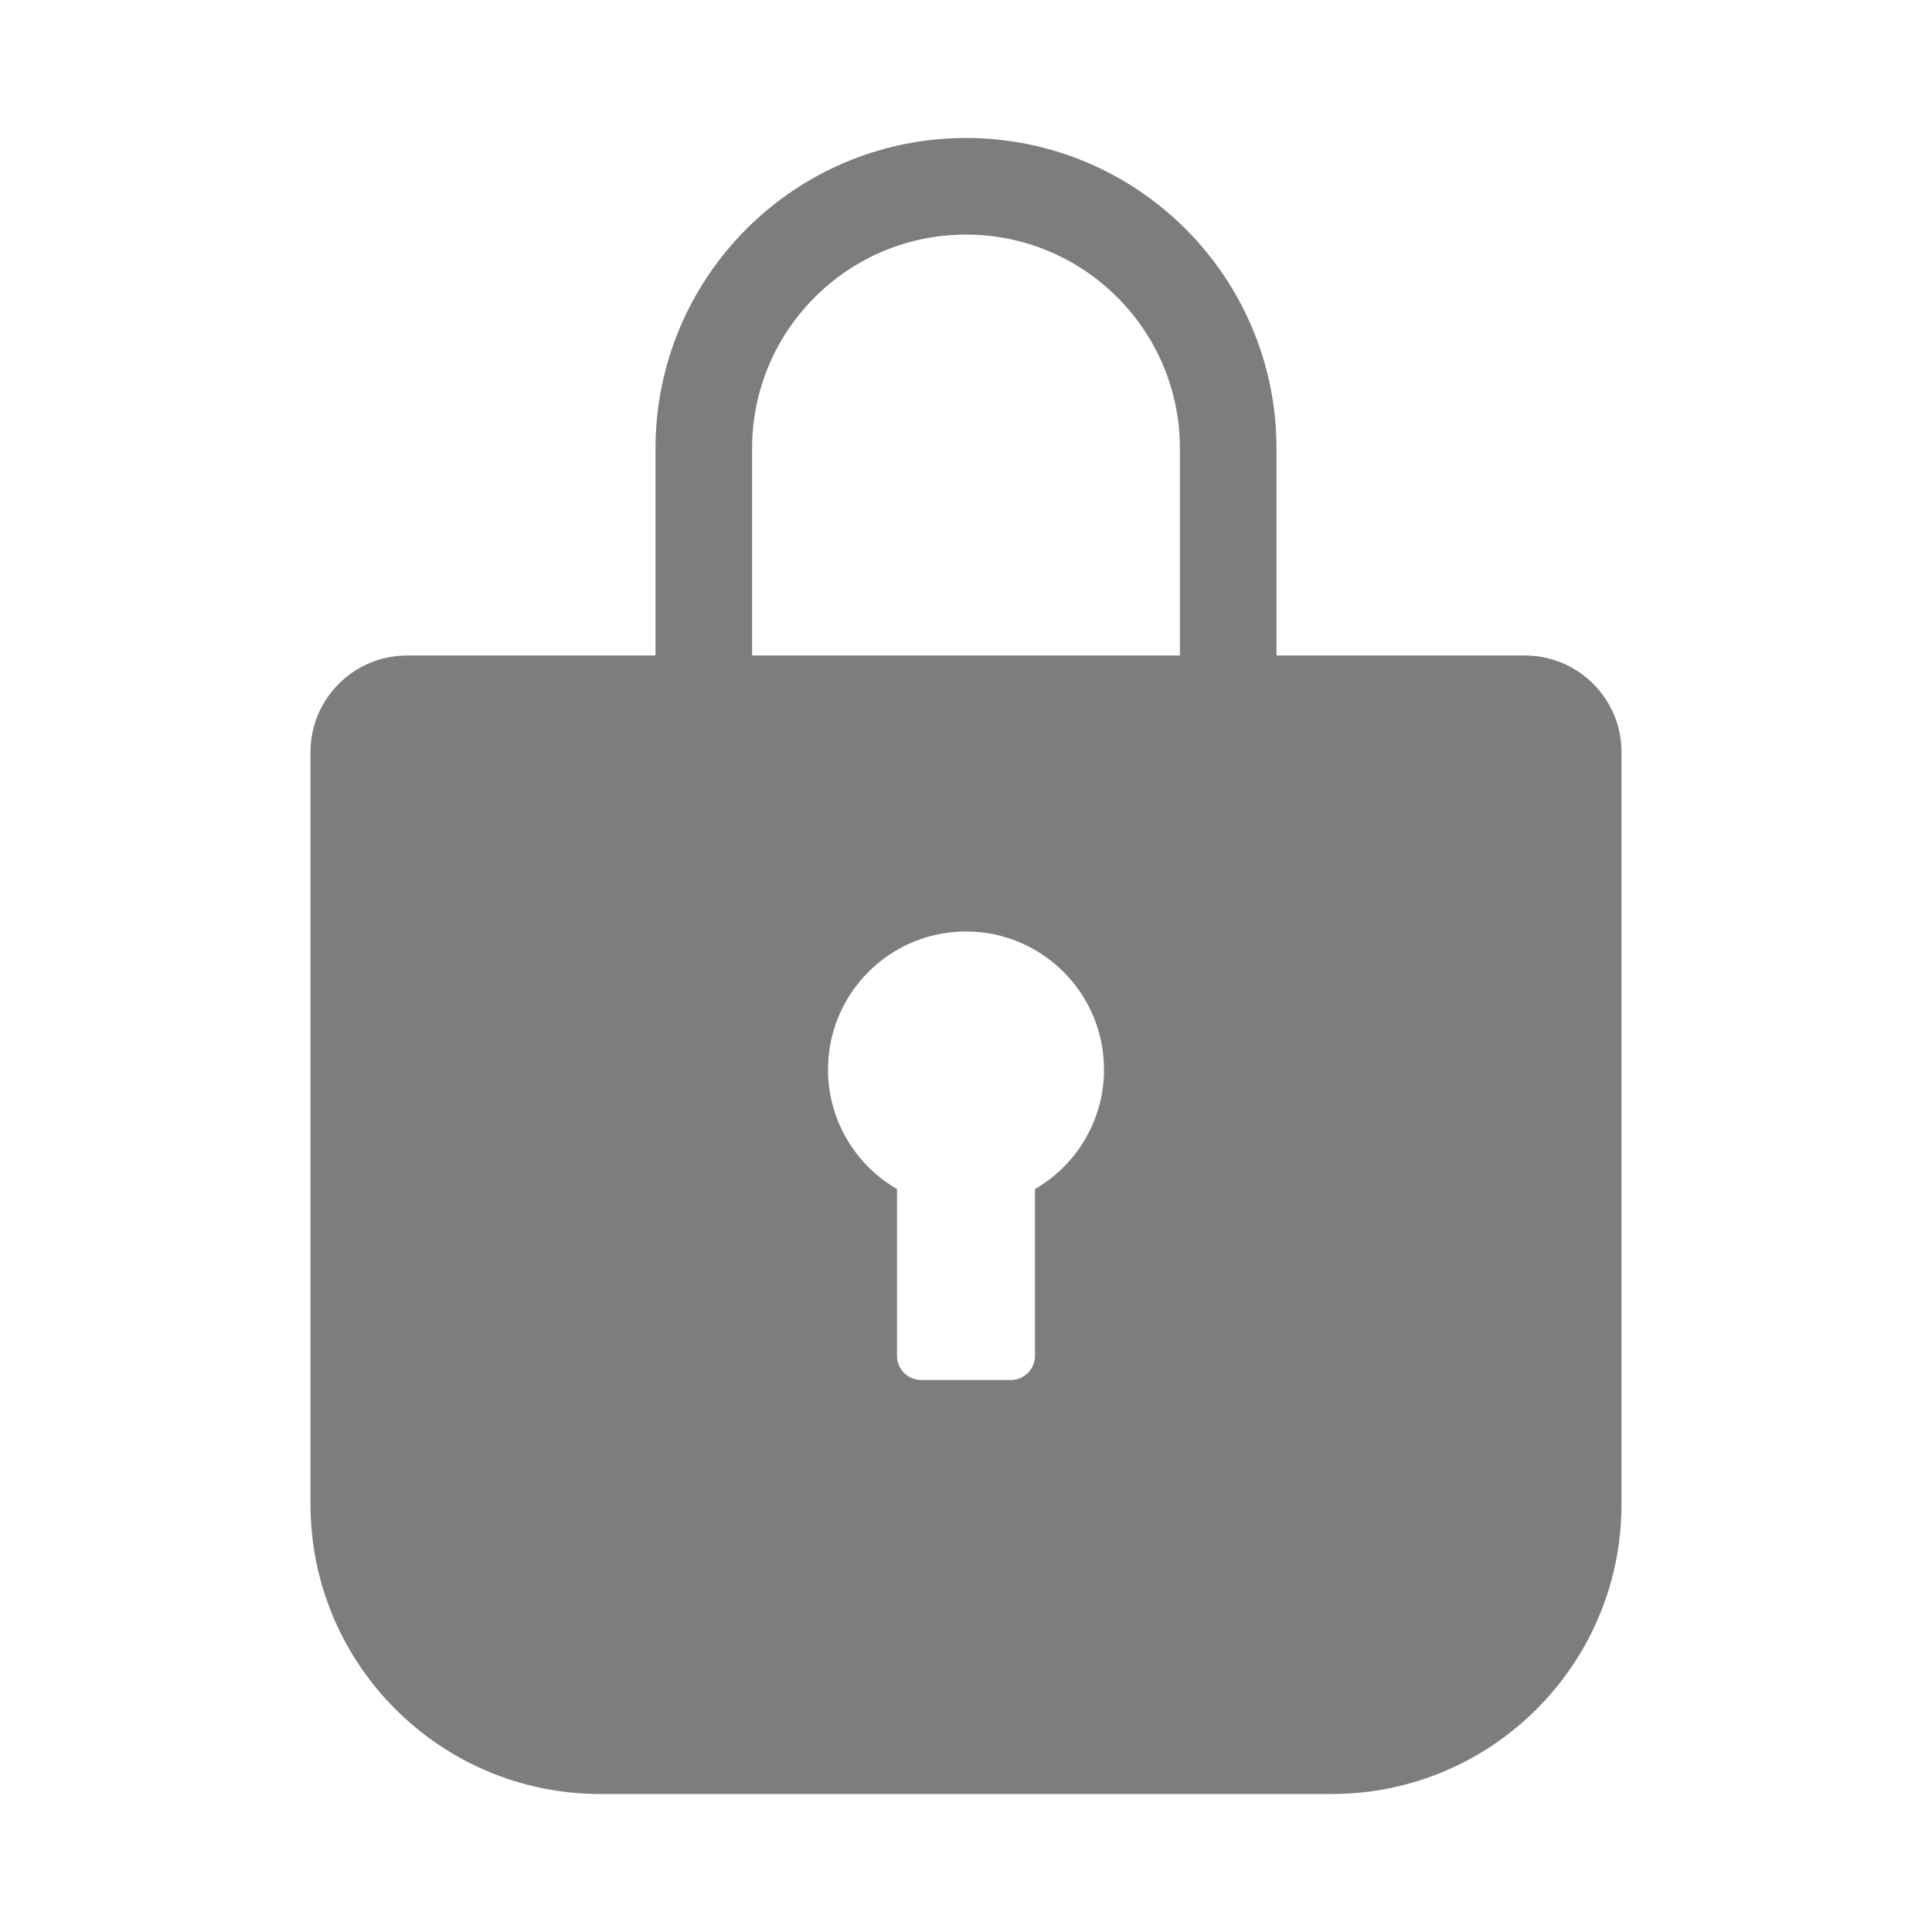
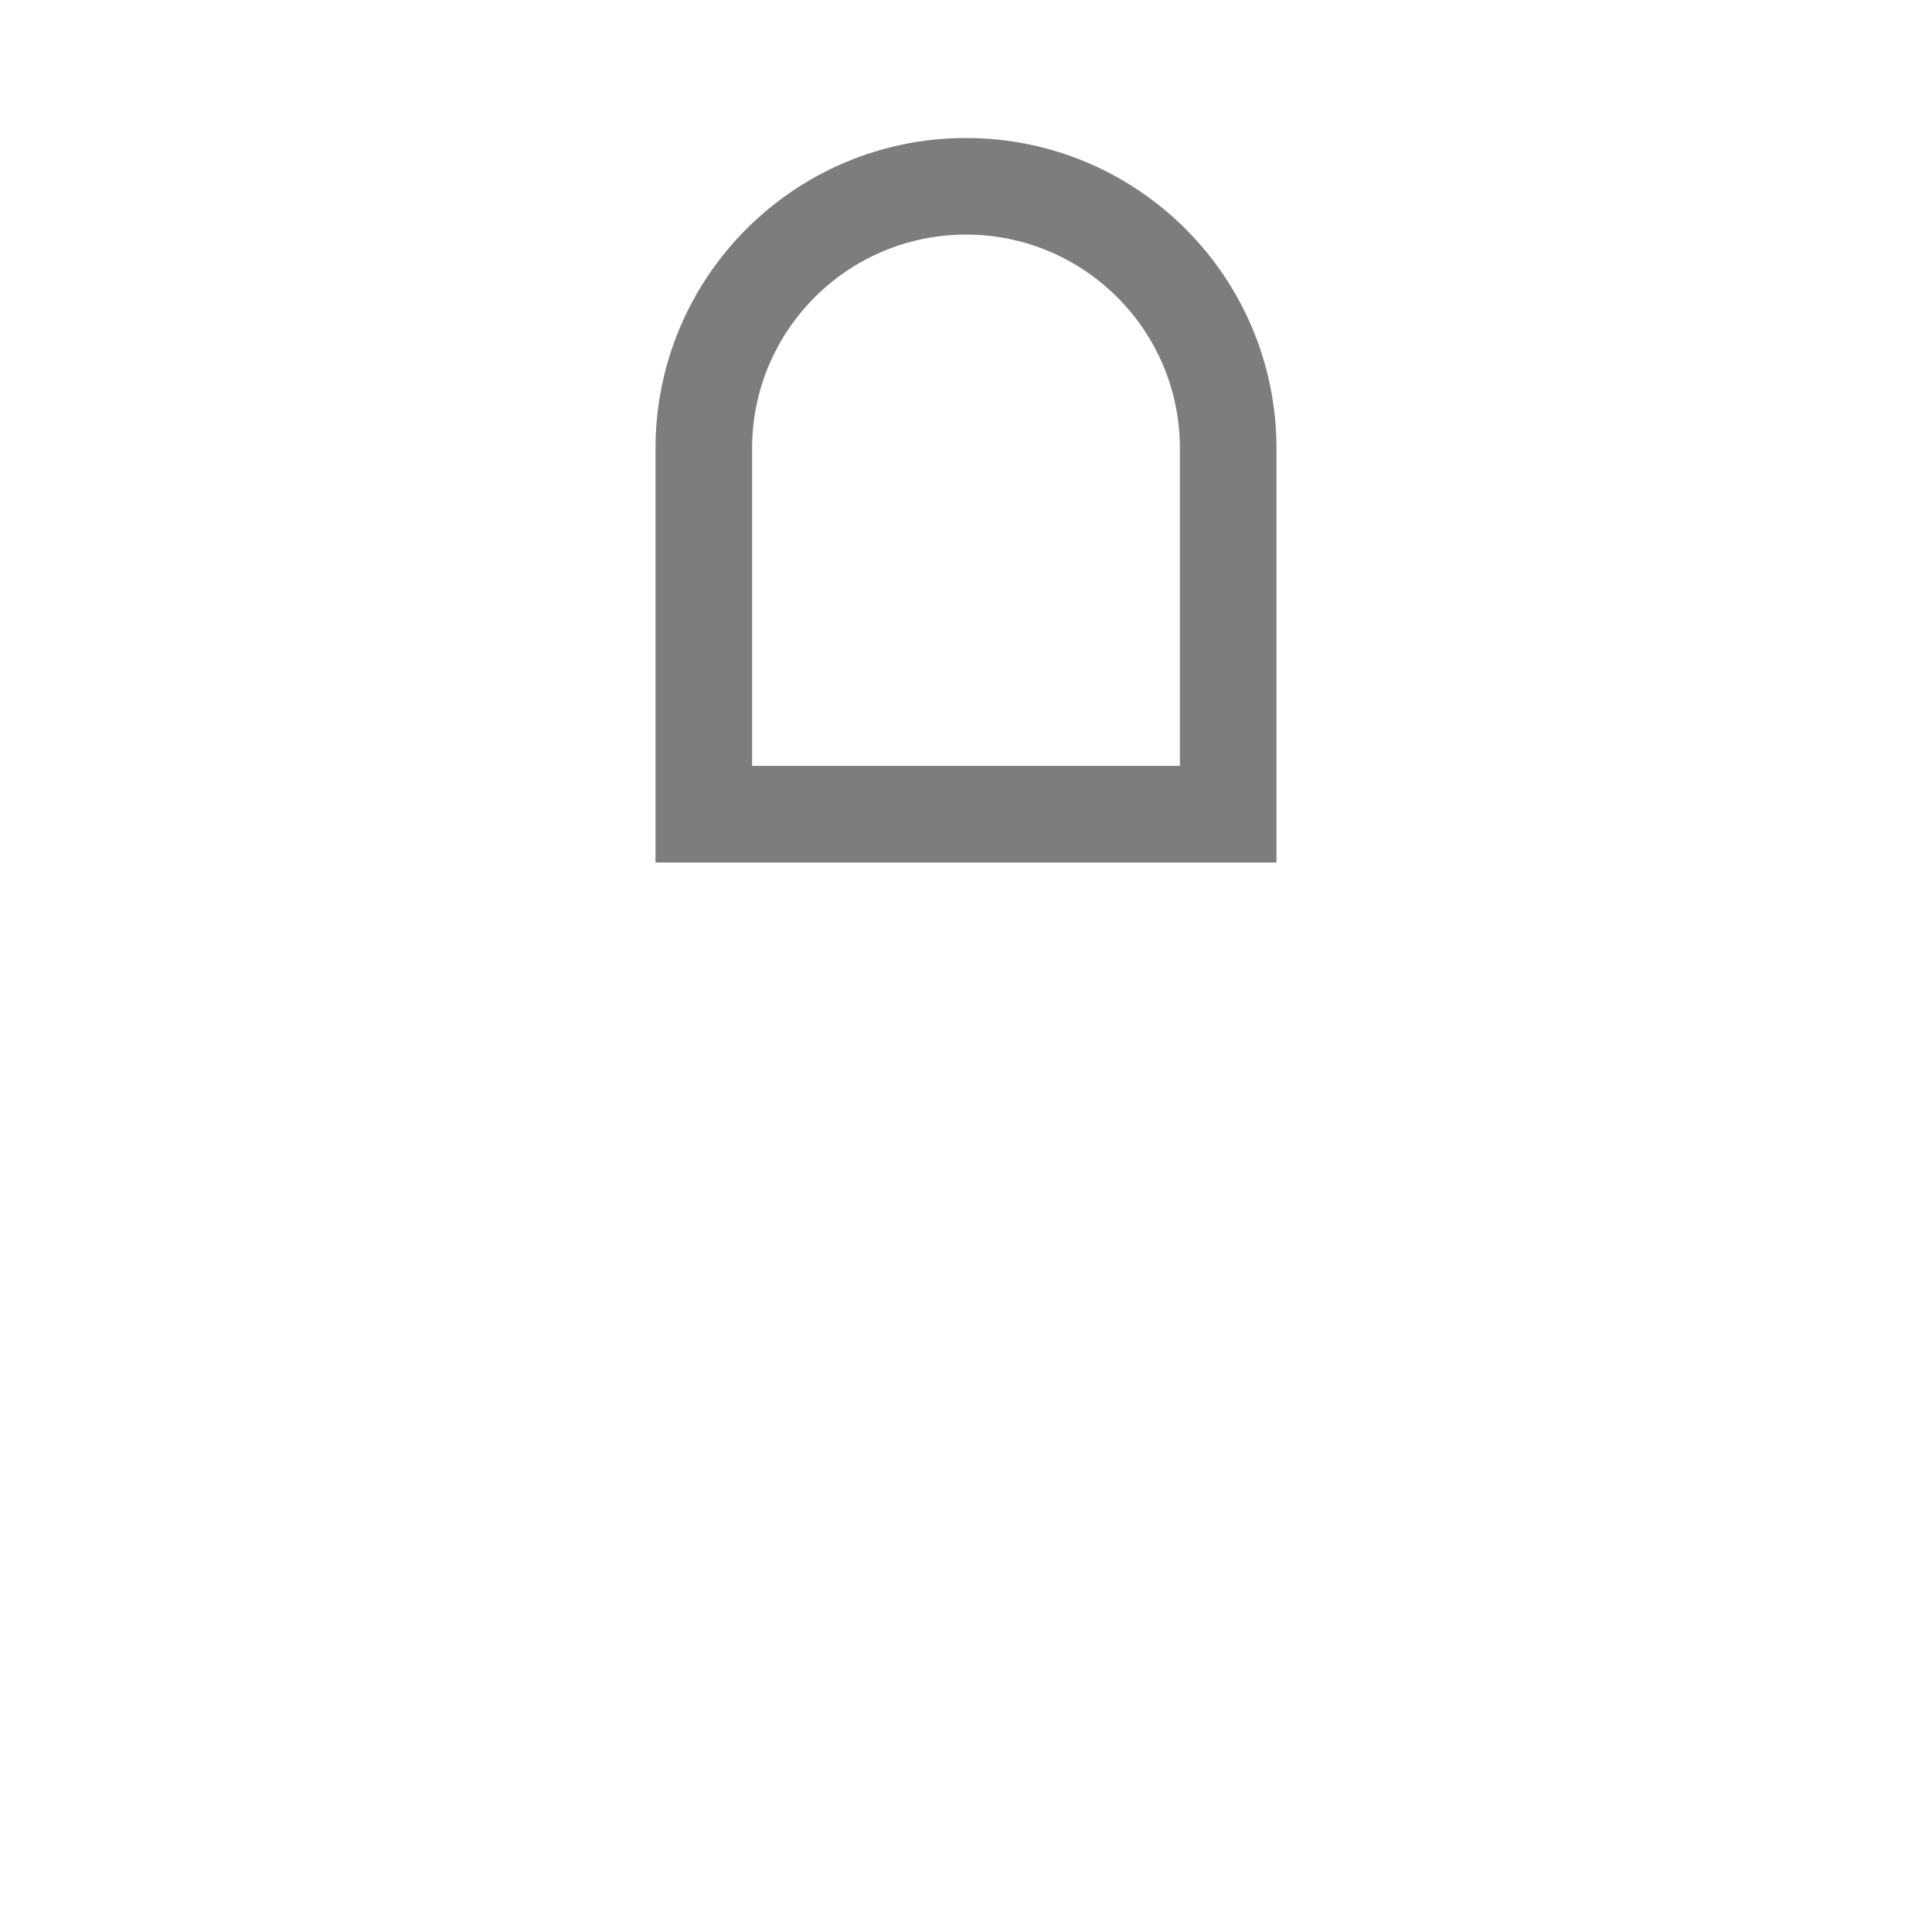
<svg xmlns="http://www.w3.org/2000/svg" width="80" height="80" viewBox="0 0 80 80" fill="none">
  <path d="M29.143 18.571C29.143 12.575 34.004 7.714 40 7.714C45.996 7.714 50.857 12.575 50.857 18.571V33.714H29.143V18.571Z" stroke="#7D7D7D" stroke-width="4" />
-   <path fill-rule="evenodd" clip-rule="evenodd" d="M12.857 31.143C12.857 28.934 14.648 27.143 16.857 27.143H63.143C65.352 27.143 67.143 28.934 67.143 31.143V62.286C67.143 68.913 61.77 74.286 55.143 74.286H24.857C18.23 74.286 12.857 68.913 12.857 62.286V31.143ZM42.857 49.236C44.565 48.248 45.714 46.401 45.714 44.286C45.714 41.13 43.156 38.571 40 38.571C36.844 38.571 34.286 41.13 34.286 44.286C34.286 46.401 35.435 48.248 37.143 49.236V56.143C37.143 56.695 37.591 57.143 38.143 57.143H41.857C42.409 57.143 42.857 56.695 42.857 56.143V49.236Z" fill="#7D7D7D" />
</svg>